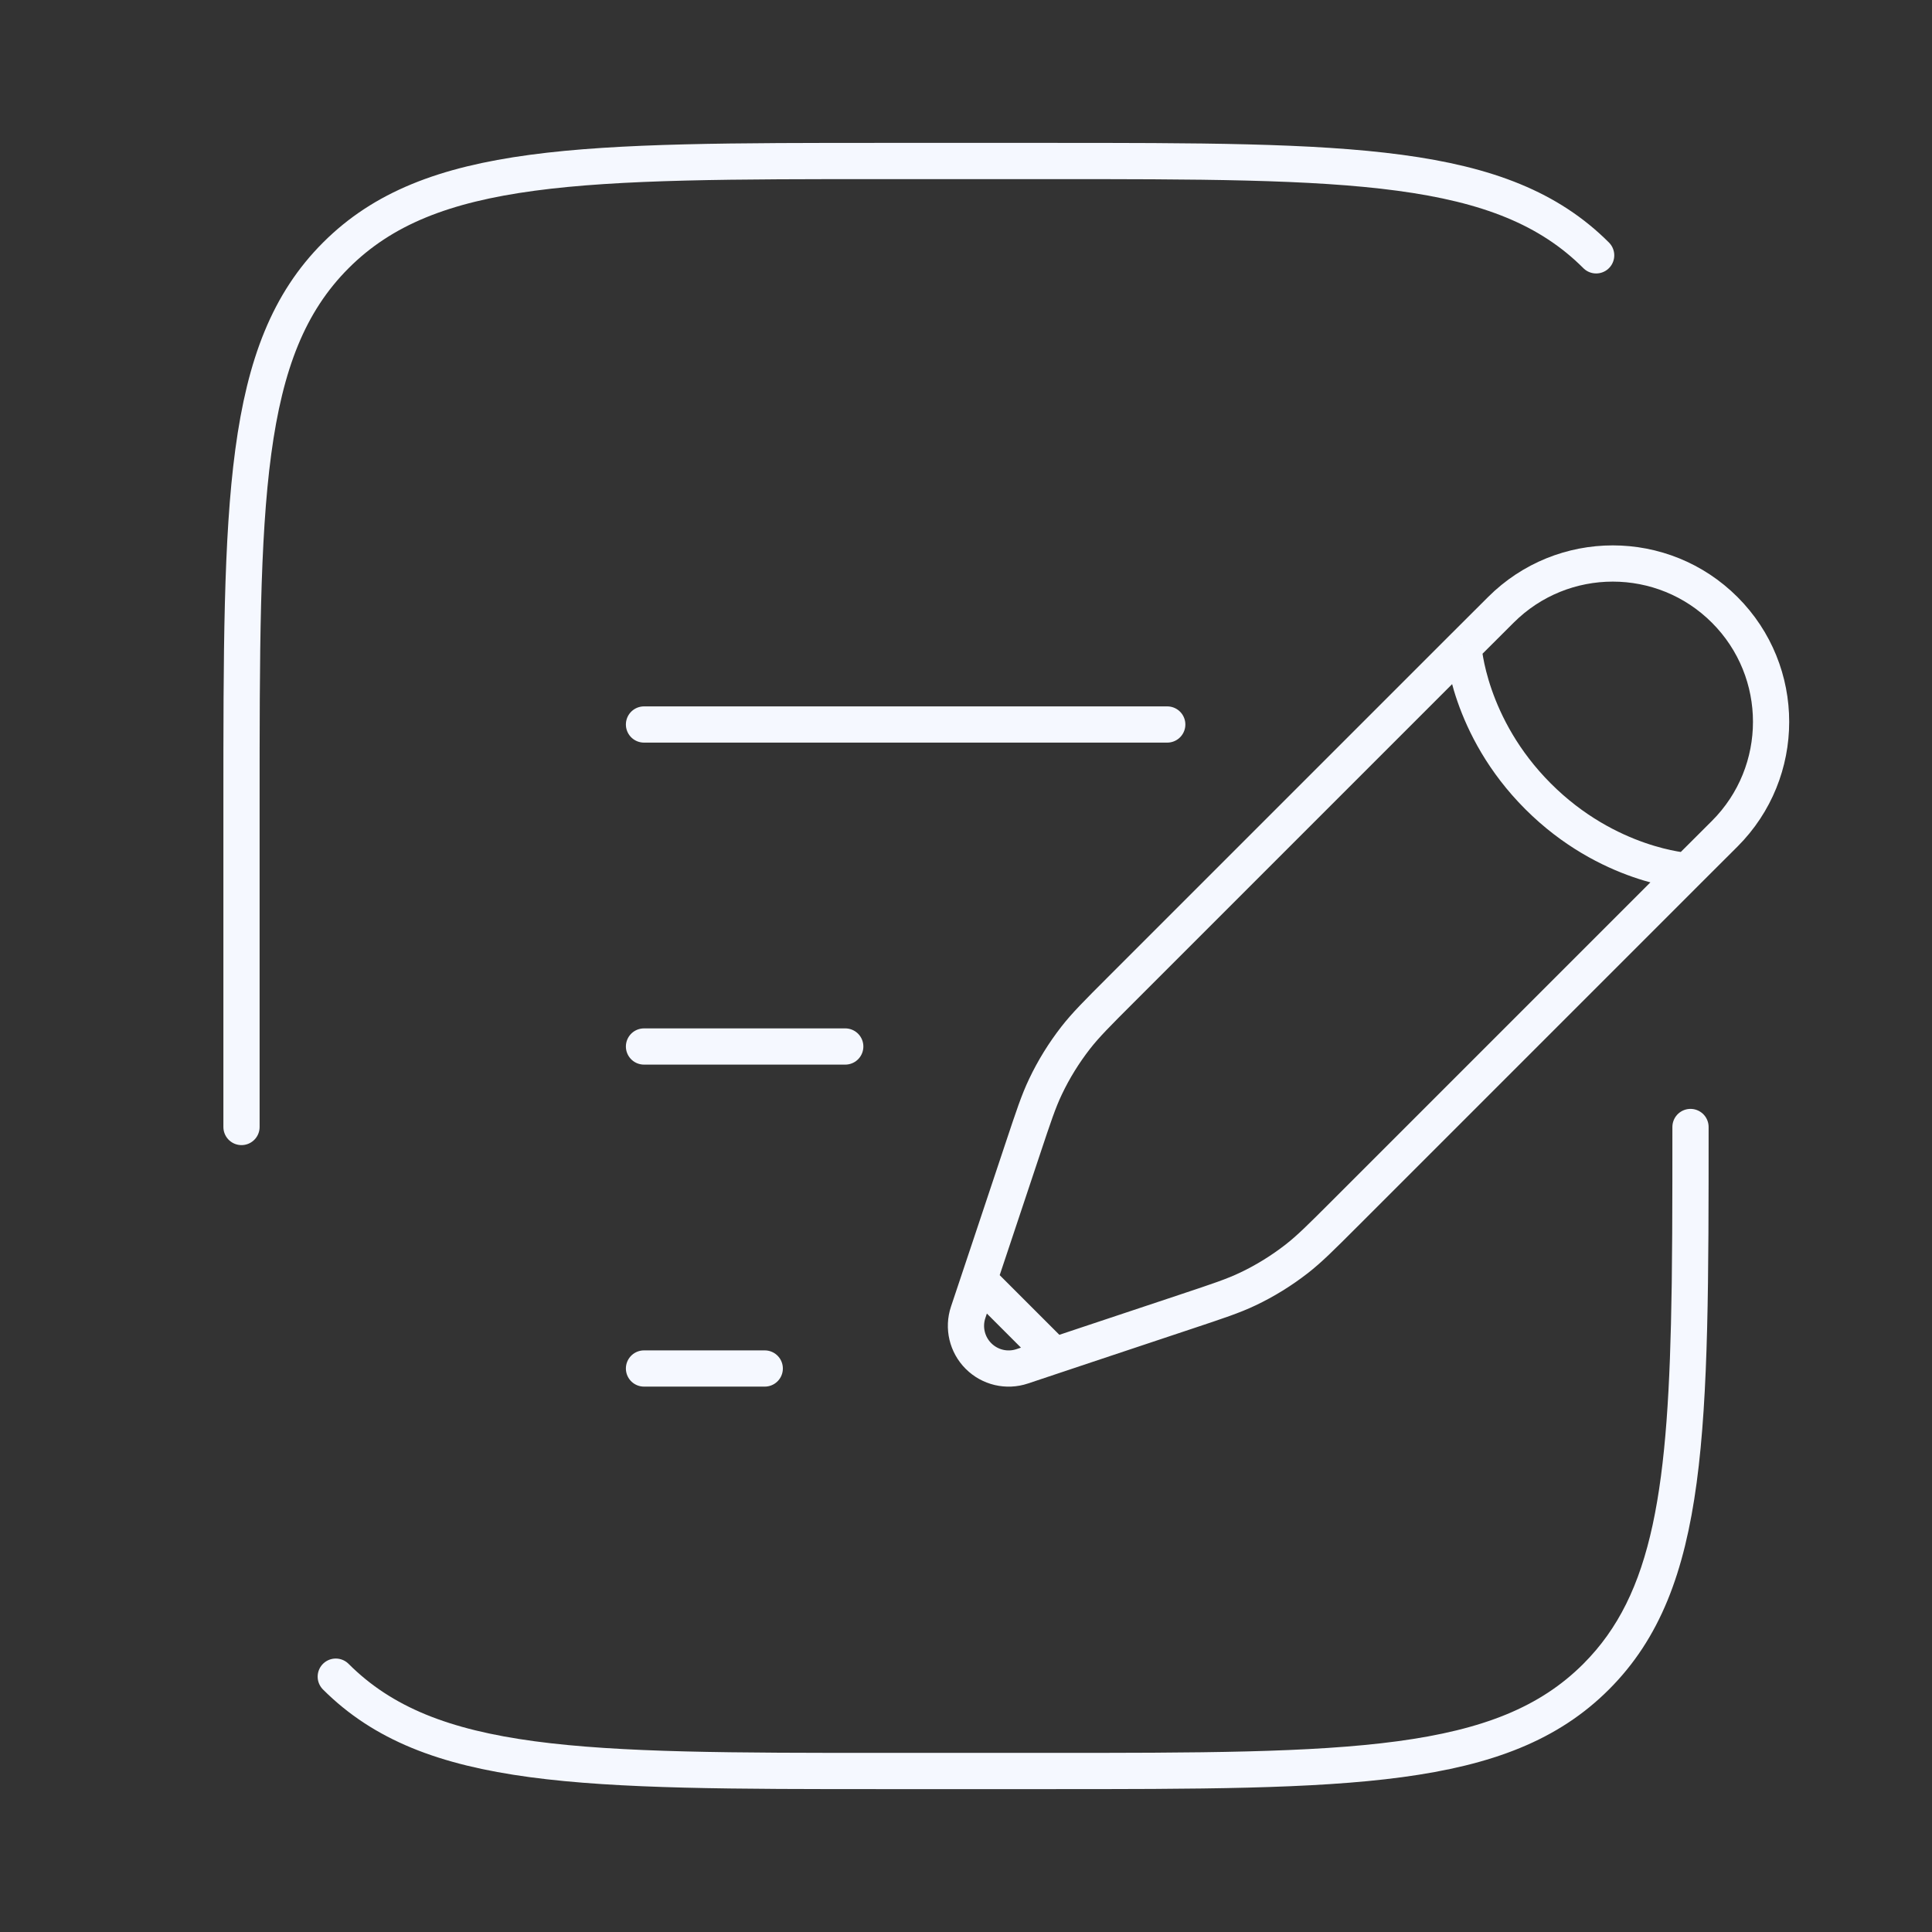
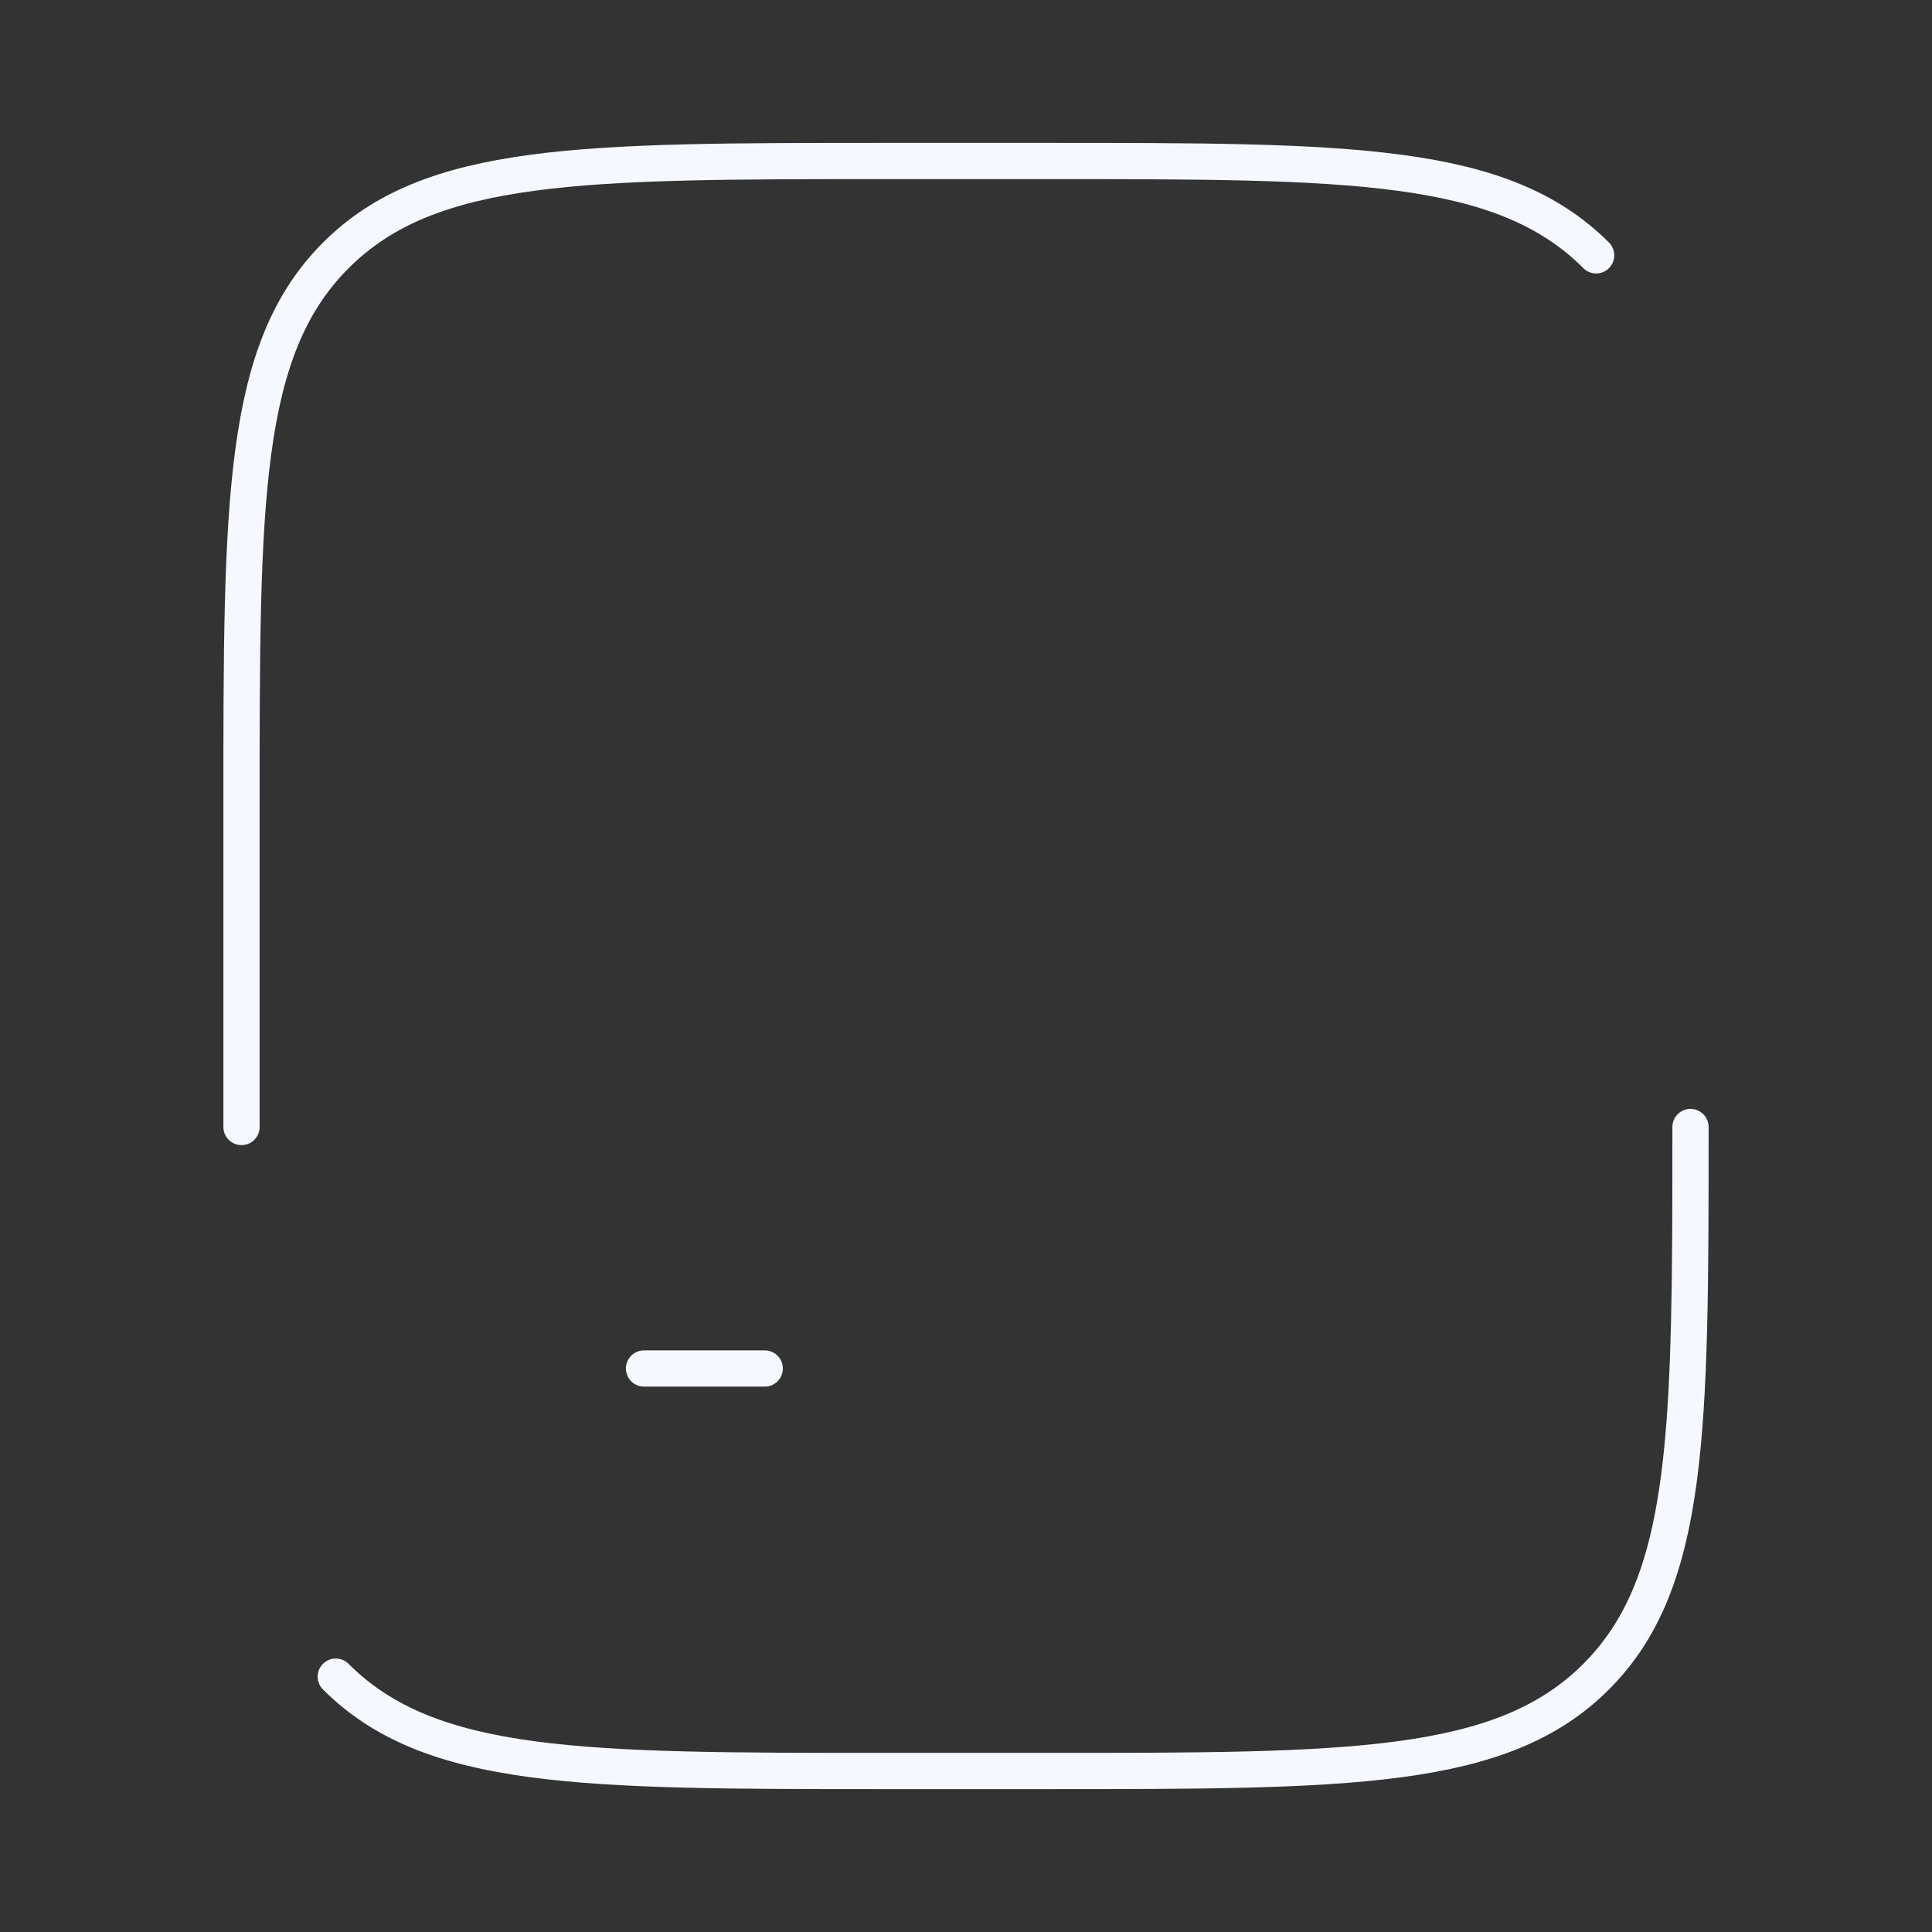
<svg xmlns="http://www.w3.org/2000/svg" width="800" height="800" viewBox="0 0 24 24" fill="none" version="1.1" id="svg5">
  <rect x="0" y="0" width="24" height="24" fill="#333333" stroke="none" />
  <defs id="defs5" />
-   <path d="m 18.18,8.039 0.464,-0.463 c 0.768,-0.768 2.013,-0.768 2.781,0 0.768,0.768 0.768,2.013 0,2.781 L 20.961,10.82 M 18.18,8.039 c 0,0 0.058,0.985 0.927,1.854 0.869,0.869 1.854,0.927 1.854,0.927 M 18.18,8.039 13.919,12.3 c -0.289,0.289 -0.433,0.433 -0.557,0.592 -0.146,0.188 -0.272,0.391 -0.374,0.606 -0.087,0.182 -0.151,0.376 -0.28,0.763 L 12.295,15.5 12.161,15.901 m 8.8,-5.081 -4.261,4.261 c -0.289,0.289 -0.433,0.433 -0.592,0.557 -0.188,0.146 -0.391,0.272 -0.606,0.374 -0.182,0.087 -0.376,0.151 -0.763,0.28 L 13.5,16.705 13.099,16.839 m 0,0 -0.401,0.134 c -0.191,0.064 -0.401,0.014 -0.543,-0.128 -0.142,-0.142 -0.192,-0.352 -0.128,-0.543 l 0.134,-0.401 m 0.938,0.938 -0.938,-0.938" stroke="#1C274C" stroke-width="1.5" id="path1" style="stroke:#f5f8ff;stroke-width:0.45;stroke-dasharray:none;stroke-opacity:1" />
-   <path d="m 8,13 h 2.5" stroke="#1C274C" stroke-width="1.5" stroke-linecap="round" id="path2" style="stroke:#f5f8ff;stroke-width:0.45;stroke-dasharray:none;stroke-opacity:1" />
-   <path d="m 8,9 h 6.5" stroke="#1C274C" stroke-width="1.5" stroke-linecap="round" id="path3" style="stroke:#f5f8ff;stroke-width:0.45;stroke-dasharray:none;stroke-opacity:1" />
  <path d="M 8,17 H 9.5" stroke="#1C274C" stroke-width="1.5" stroke-linecap="round" id="path4" style="stroke:#f5f8ff;stroke-width:0.45;stroke-dasharray:none;stroke-opacity:1" />
  <path d="M 3,14 V 10 C 3,6.229 3,4.343 4.172,3.172 5.343,2 7.229,2 11,2 h 2 c 3.771,0 5.657,0 6.828,1.172 M 21,14 c 0,3.771 0,5.657 -1.172,6.828 m -15.657,0 C 5.343,22 7.229,22 11,22 h 2 c 3.771,0 5.657,0 6.828,-1.172 m 0,0 C 20.771,19.885 20.955,18.48 20.991,16" stroke="#1C274C" stroke-width="1.5" stroke-linecap="round" id="path5" style="stroke:#f5f8ff;stroke-width:0.45;stroke-dasharray:none;stroke-opacity:1" />
</svg>